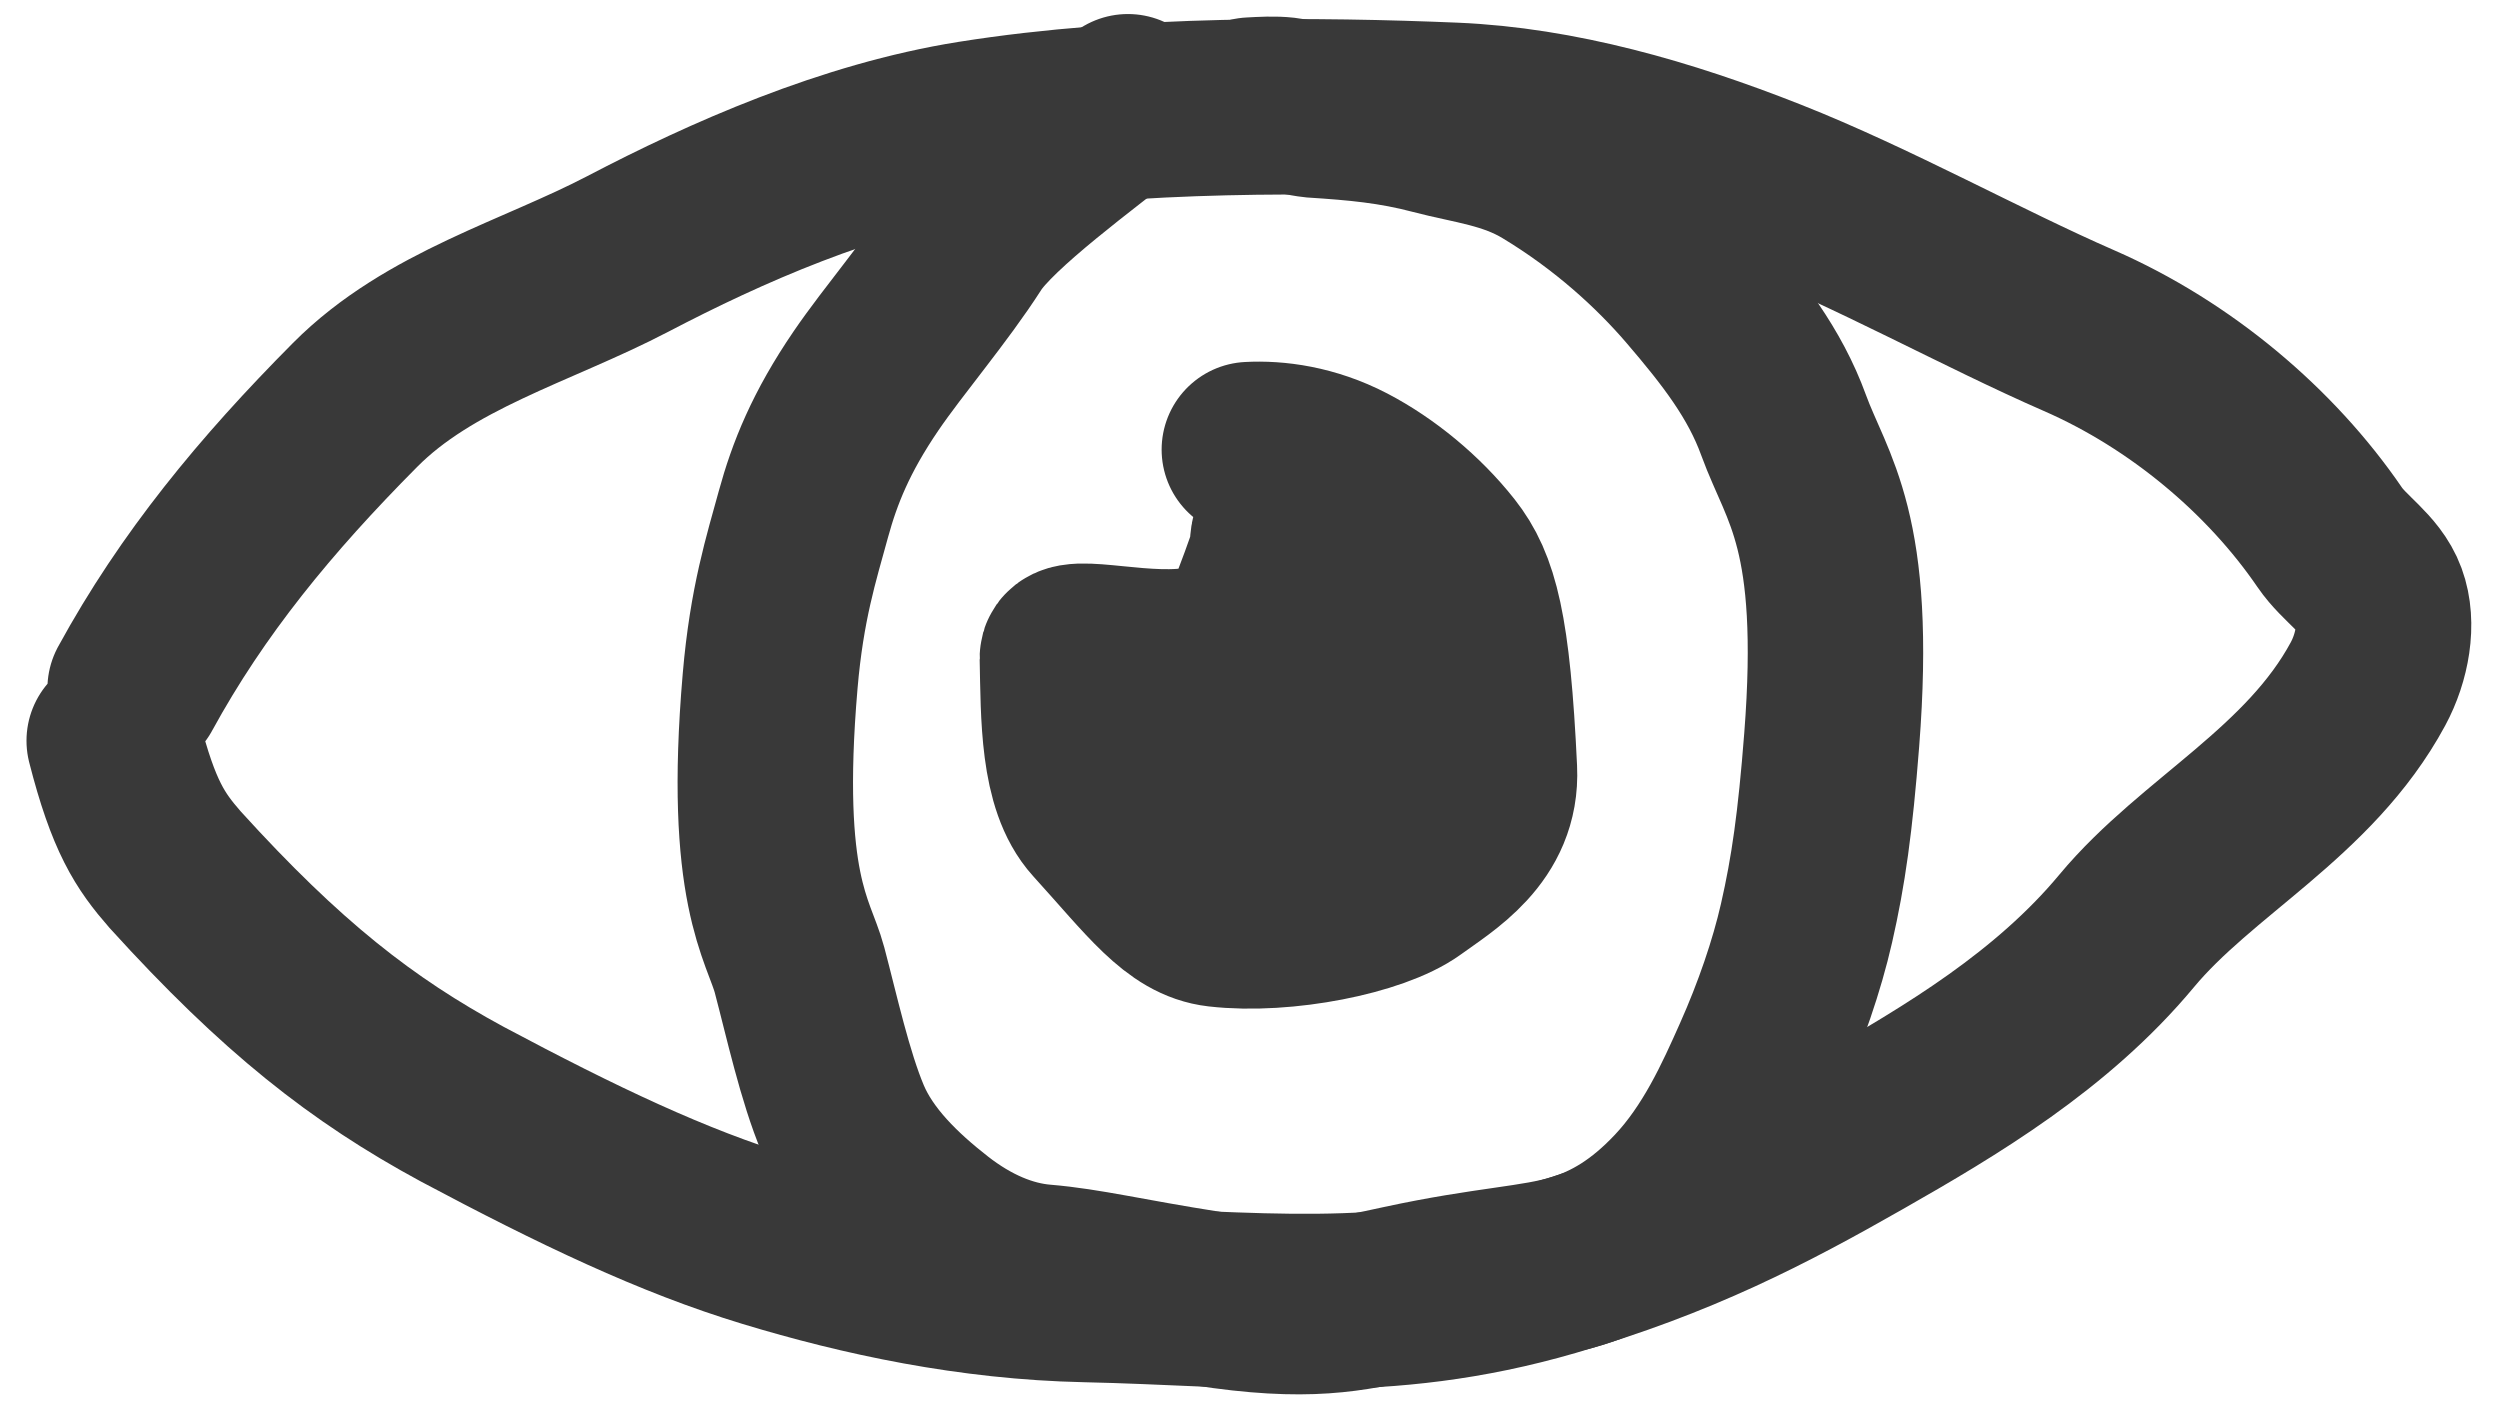
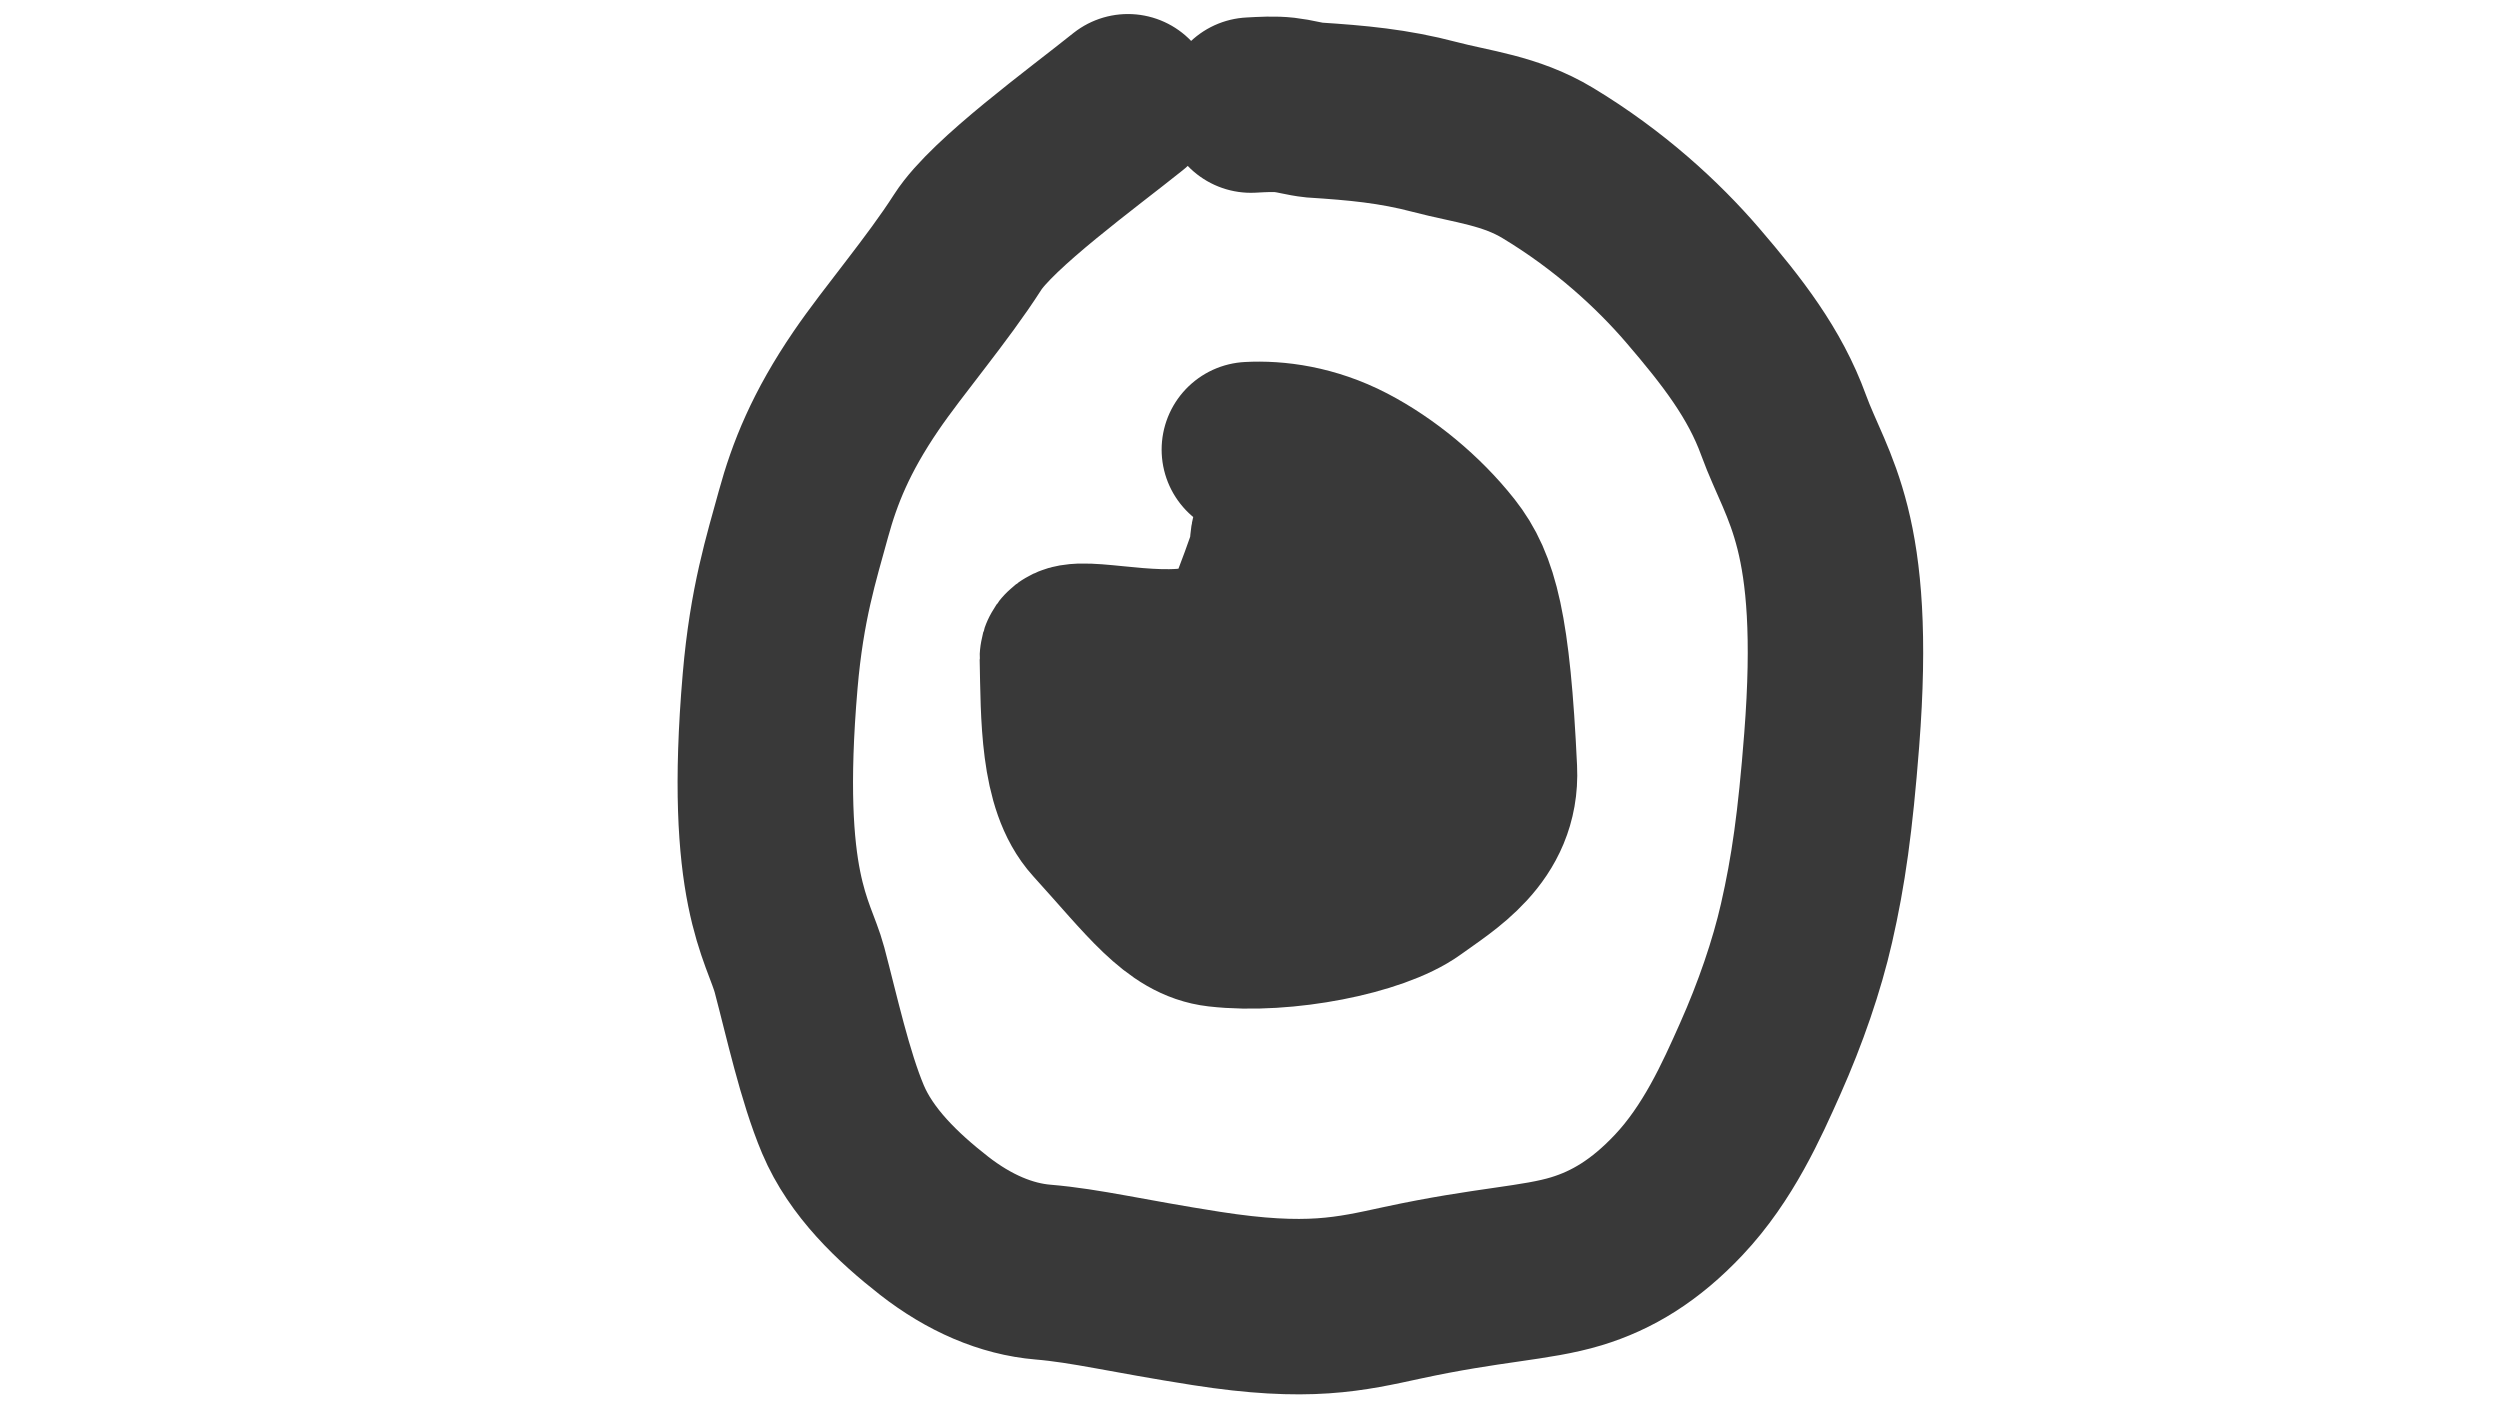
<svg xmlns="http://www.w3.org/2000/svg" width="57" height="32" viewBox="0 0 57 32" fill="none">
-   <path d="M3.081 15.701C4.386 13.31 6.058 11.283 8.095 9.233C9.791 7.525 12.24 6.874 14.321 5.786C16.547 4.622 19.348 3.379 22.169 2.93C25.871 2.34 30.126 2.389 33.147 2.515C35.536 2.616 37.971 3.315 40.326 4.246C42.679 5.175 45.221 6.587 47.397 7.536C49.727 8.553 51.779 10.293 53.118 12.252C53.458 12.751 54.036 13.073 54.246 13.643C54.456 14.212 54.317 14.987 53.991 15.592C52.654 18.072 50.089 19.299 48.488 21.224C46.783 23.274 44.482 24.641 42.406 25.824C40.26 27.048 38.256 28.087 35.37 28.926C31.502 30.051 28.577 29.598 24.754 29.515C22.142 29.459 19.669 28.928 17.507 28.271C15.345 27.615 13.174 26.578 10.536 25.173C8.257 23.939 6.418 22.501 3.99 19.825C3.423 19.174 3.046 18.619 2.604 16.889" stroke="#393939" stroke-width="4" stroke-linecap="round" />
  <path d="M25.717 2.32C24.696 3.14 22.627 4.641 22.065 5.518C21.363 6.614 20.371 7.766 19.745 8.684C18.944 9.859 18.574 10.787 18.317 11.725C18.044 12.725 17.711 13.756 17.559 15.529C17.152 20.274 17.988 21.204 18.229 22.115C18.508 23.168 18.807 24.542 19.22 25.522C19.634 26.502 20.467 27.298 21.298 27.947C22.097 28.57 22.944 28.934 23.781 29.004C24.774 29.087 25.695 29.322 27.506 29.605C29.827 29.968 30.784 29.733 31.971 29.476C33.939 29.05 35.017 29.038 35.942 28.757C36.757 28.51 37.509 28.056 38.273 27.246C39.173 26.293 39.709 25.091 40.131 24.143C40.595 23.102 40.967 22.021 41.189 21.047C41.46 19.858 41.616 18.755 41.763 16.869C42.136 12.08 41.201 11.162 40.666 9.693C40.238 8.515 39.501 7.564 38.586 6.498C37.801 5.586 36.697 4.566 35.29 3.717C34.436 3.201 33.561 3.119 32.716 2.896C31.767 2.645 30.935 2.572 29.964 2.509C29.728 2.484 29.527 2.419 29.292 2.393C29.056 2.366 28.793 2.381 28.521 2.396" stroke="#393939" stroke-width="4" stroke-linecap="round" />
-   <path d="M28.485 10.251C29.082 10.218 29.885 10.318 30.706 10.745C31.527 11.173 32.357 11.854 32.962 12.622C33.536 13.35 33.808 14.322 33.959 17.546C34.025 18.953 32.856 19.617 32.147 20.133C31.361 20.703 29.273 21.13 27.783 20.959C26.878 20.855 26.271 19.99 25.043 18.639C24.337 17.862 24.364 16.313 24.336 15.003C24.327 14.582 26.168 15.185 27.462 14.896C27.906 14.797 28.279 14.487 28.595 14.107C29.26 13.305 29.051 12.406 29.174 12.18C29.611 11.371 28.261 15.349 27.164 16.947C27.054 17.109 26.985 16.748 26.786 16.718C26.586 16.689 26.201 16.926 26.062 16.901C25.922 16.876 26.041 16.581 26.14 16.535C26.81 16.224 27.85 16.768 28.124 16.895C28.305 16.98 27.898 17.628 27.938 17.85C27.977 18.071 28.303 17.981 28.278 18.054C28.253 18.126 27.868 18.363 27.765 18.409C27.662 18.454 27.853 18.299 27.957 18.327C28.06 18.355 28.07 18.571 28.21 18.747C28.536 19.155 29.821 19.134 31.246 18.947C31.76 18.88 31.804 18.592 31.891 18.296C32.406 16.525 31.948 14.433 31.482 13.692C31.338 13.464 30.85 13.616 30.491 13.852C29.707 14.369 29.265 15.518 28.939 16.409C28.809 16.766 28.929 16.994 29.098 17.06C29.503 17.218 30.098 16.357 30.501 15.677C30.57 15.56 30.489 16.03 30.484 15.965C30.434 15.31 30.745 14.425 30.731 14.097C30.686 13.049 29.623 16.082 28.831 16.929C28.638 17.135 28.409 17.171 28.337 17.104C28.265 17.037 28.321 16.818 28.445 16.628C28.569 16.437 28.76 16.283 28.608 16.505C28.457 16.727 27.956 17.332 27.992 17.555C29.602 17.182 30.638 16.47 31.147 15.97C31.402 15.7 31.652 15.398 32.11 15.075" stroke="#393939" stroke-width="4" stroke-linecap="round" />
+   <path d="M28.485 10.251C29.082 10.218 29.885 10.318 30.706 10.745C31.527 11.173 32.357 11.854 32.962 12.622C33.536 13.35 33.808 14.322 33.959 17.546C34.025 18.953 32.856 19.617 32.147 20.133C31.361 20.703 29.273 21.13 27.783 20.959C26.878 20.855 26.271 19.99 25.043 18.639C24.337 17.862 24.364 16.313 24.336 15.003C24.327 14.582 26.168 15.185 27.462 14.896C27.906 14.797 28.279 14.487 28.595 14.107C29.26 13.305 29.051 12.406 29.174 12.18C29.611 11.371 28.261 15.349 27.164 16.947C27.054 17.109 26.985 16.748 26.786 16.718C26.586 16.689 26.201 16.926 26.062 16.901C25.922 16.876 26.041 16.581 26.14 16.535C26.81 16.224 27.85 16.768 28.124 16.895C28.305 16.98 27.898 17.628 27.938 17.85C27.977 18.071 28.303 17.981 28.278 18.054C28.253 18.126 27.868 18.363 27.765 18.409C27.662 18.454 27.853 18.299 27.957 18.327C28.06 18.355 28.07 18.571 28.21 18.747C28.536 19.155 29.821 19.134 31.246 18.947C31.76 18.88 31.804 18.592 31.891 18.296C32.406 16.525 31.948 14.433 31.482 13.692C31.338 13.464 30.85 13.616 30.491 13.852C29.707 14.369 29.265 15.518 28.939 16.409C28.809 16.766 28.929 16.994 29.098 17.06C30.57 15.56 30.489 16.03 30.484 15.965C30.434 15.31 30.745 14.425 30.731 14.097C30.686 13.049 29.623 16.082 28.831 16.929C28.638 17.135 28.409 17.171 28.337 17.104C28.265 17.037 28.321 16.818 28.445 16.628C28.569 16.437 28.76 16.283 28.608 16.505C28.457 16.727 27.956 17.332 27.992 17.555C29.602 17.182 30.638 16.47 31.147 15.97C31.402 15.7 31.652 15.398 32.11 15.075" stroke="#393939" stroke-width="4" stroke-linecap="round" />
</svg>